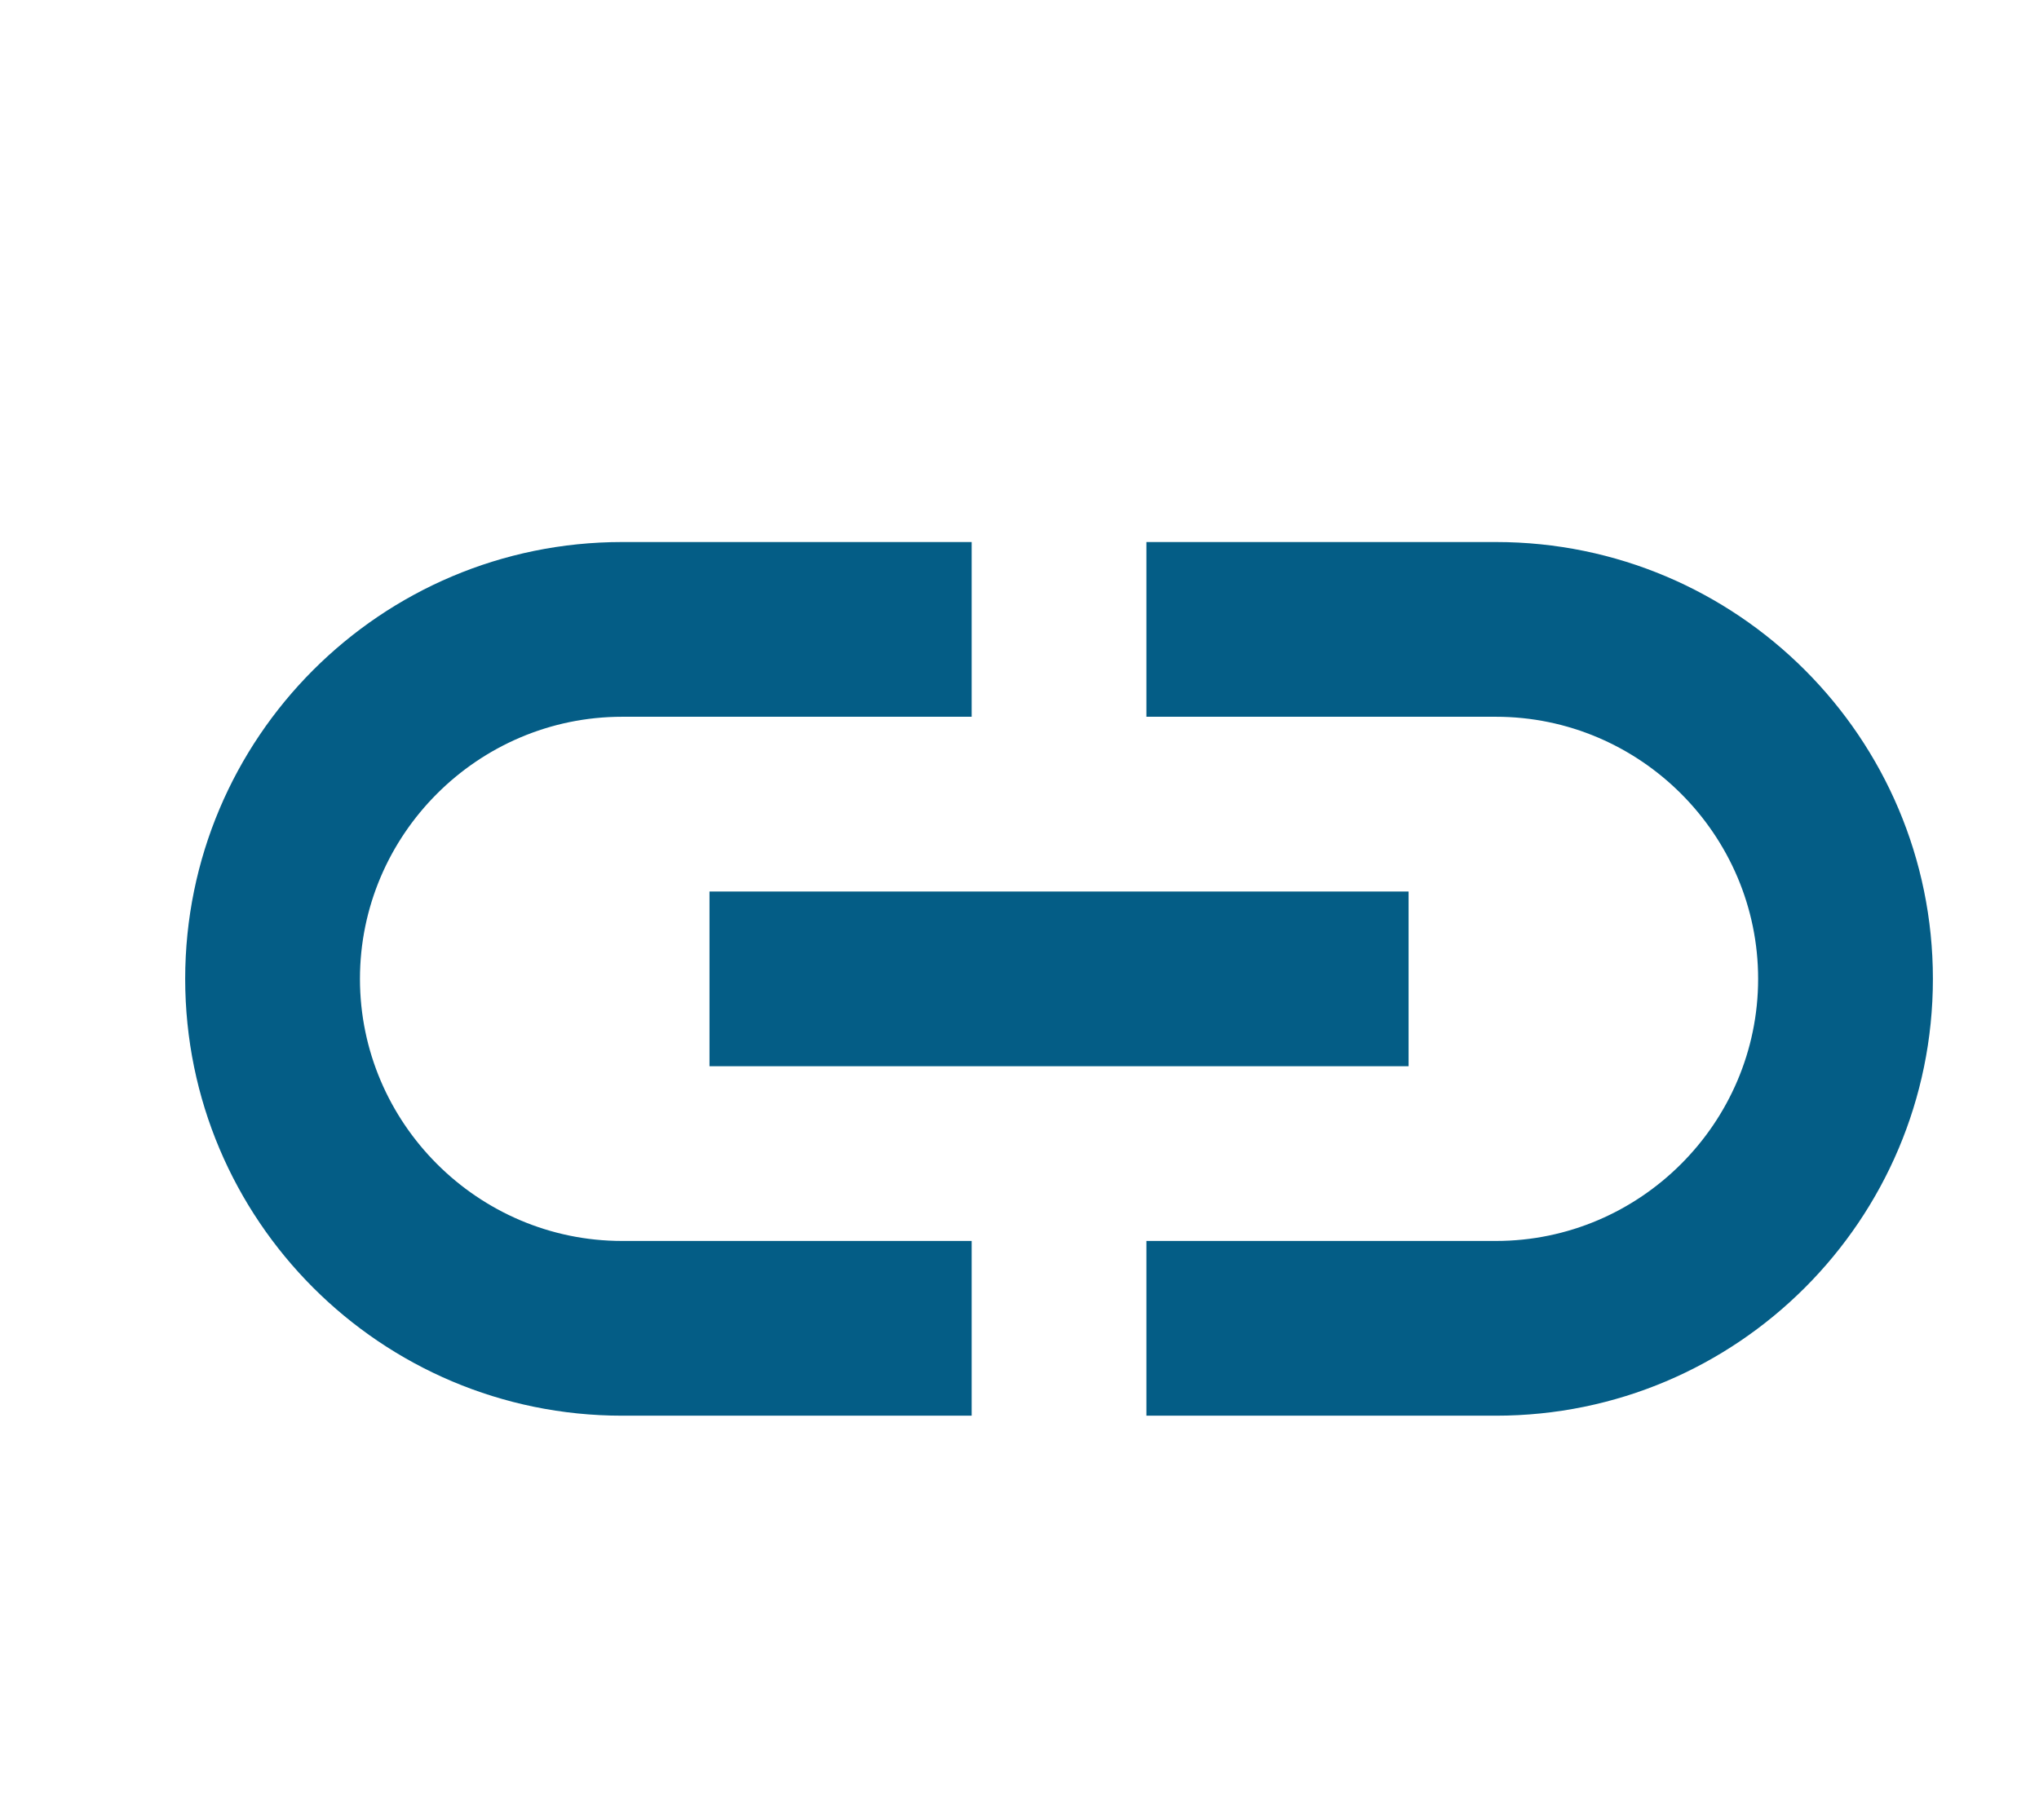
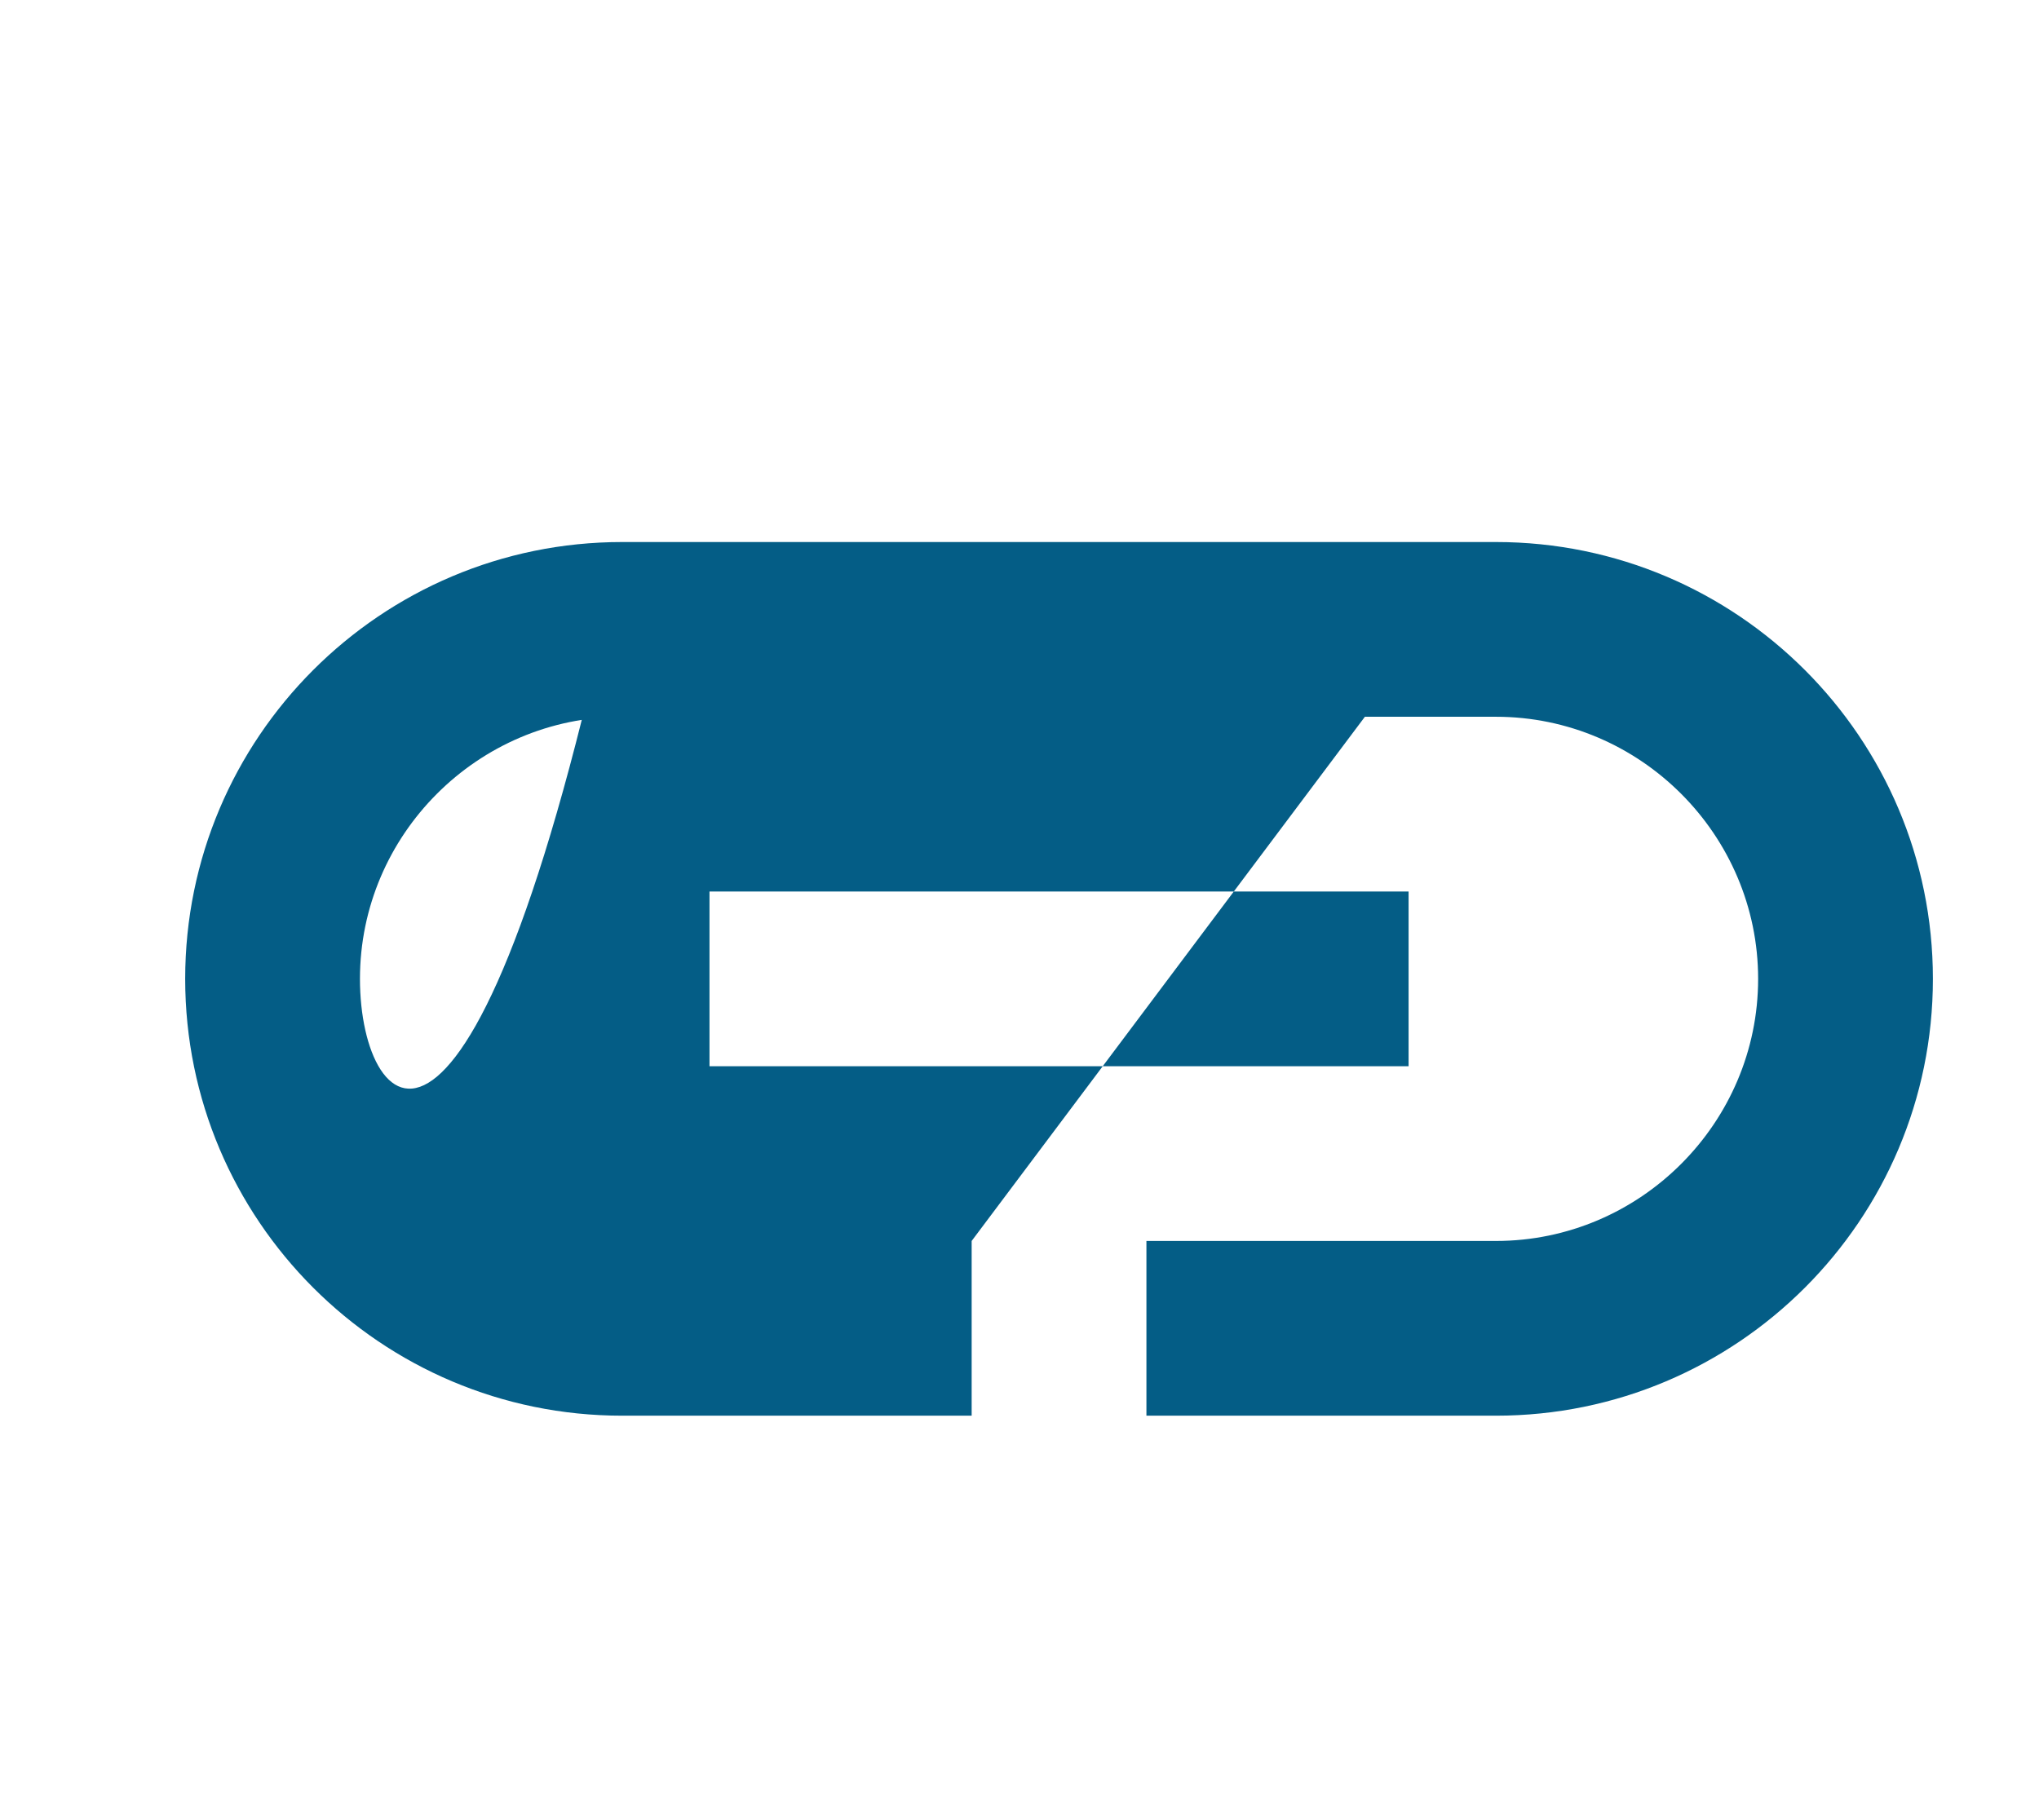
<svg xmlns="http://www.w3.org/2000/svg" width="28" height="25" viewBox="0 0 28 25" fill="none">
-   <path d="M20.543 7.445H15.743V9.845H20.543C22.523 9.845 24.143 11.465 24.143 13.445C24.143 15.425 22.523 17.045 20.543 17.045H15.743V19.445H20.543C23.855 19.445 26.543 16.757 26.543 13.445C26.543 10.133 23.855 7.445 20.543 7.445ZM13.343 17.045H8.543C6.563 17.045 4.943 15.425 4.943 13.445C4.943 11.465 6.563 9.845 8.543 9.845H13.343V7.445H8.543C5.231 7.445 2.543 10.133 2.543 13.445C2.543 16.757 5.231 19.445 8.543 19.445H13.343V17.045ZM9.743 12.245H19.343V14.645H9.743V12.245Z" fill="#045D86" />
+   <path d="M20.543 7.445H15.743V9.845H20.543C22.523 9.845 24.143 11.465 24.143 13.445C24.143 15.425 22.523 17.045 20.543 17.045H15.743V19.445H20.543C23.855 19.445 26.543 16.757 26.543 13.445C26.543 10.133 23.855 7.445 20.543 7.445ZH8.543C6.563 17.045 4.943 15.425 4.943 13.445C4.943 11.465 6.563 9.845 8.543 9.845H13.343V7.445H8.543C5.231 7.445 2.543 10.133 2.543 13.445C2.543 16.757 5.231 19.445 8.543 19.445H13.343V17.045ZM9.743 12.245H19.343V14.645H9.743V12.245Z" fill="#045D86" />
</svg>